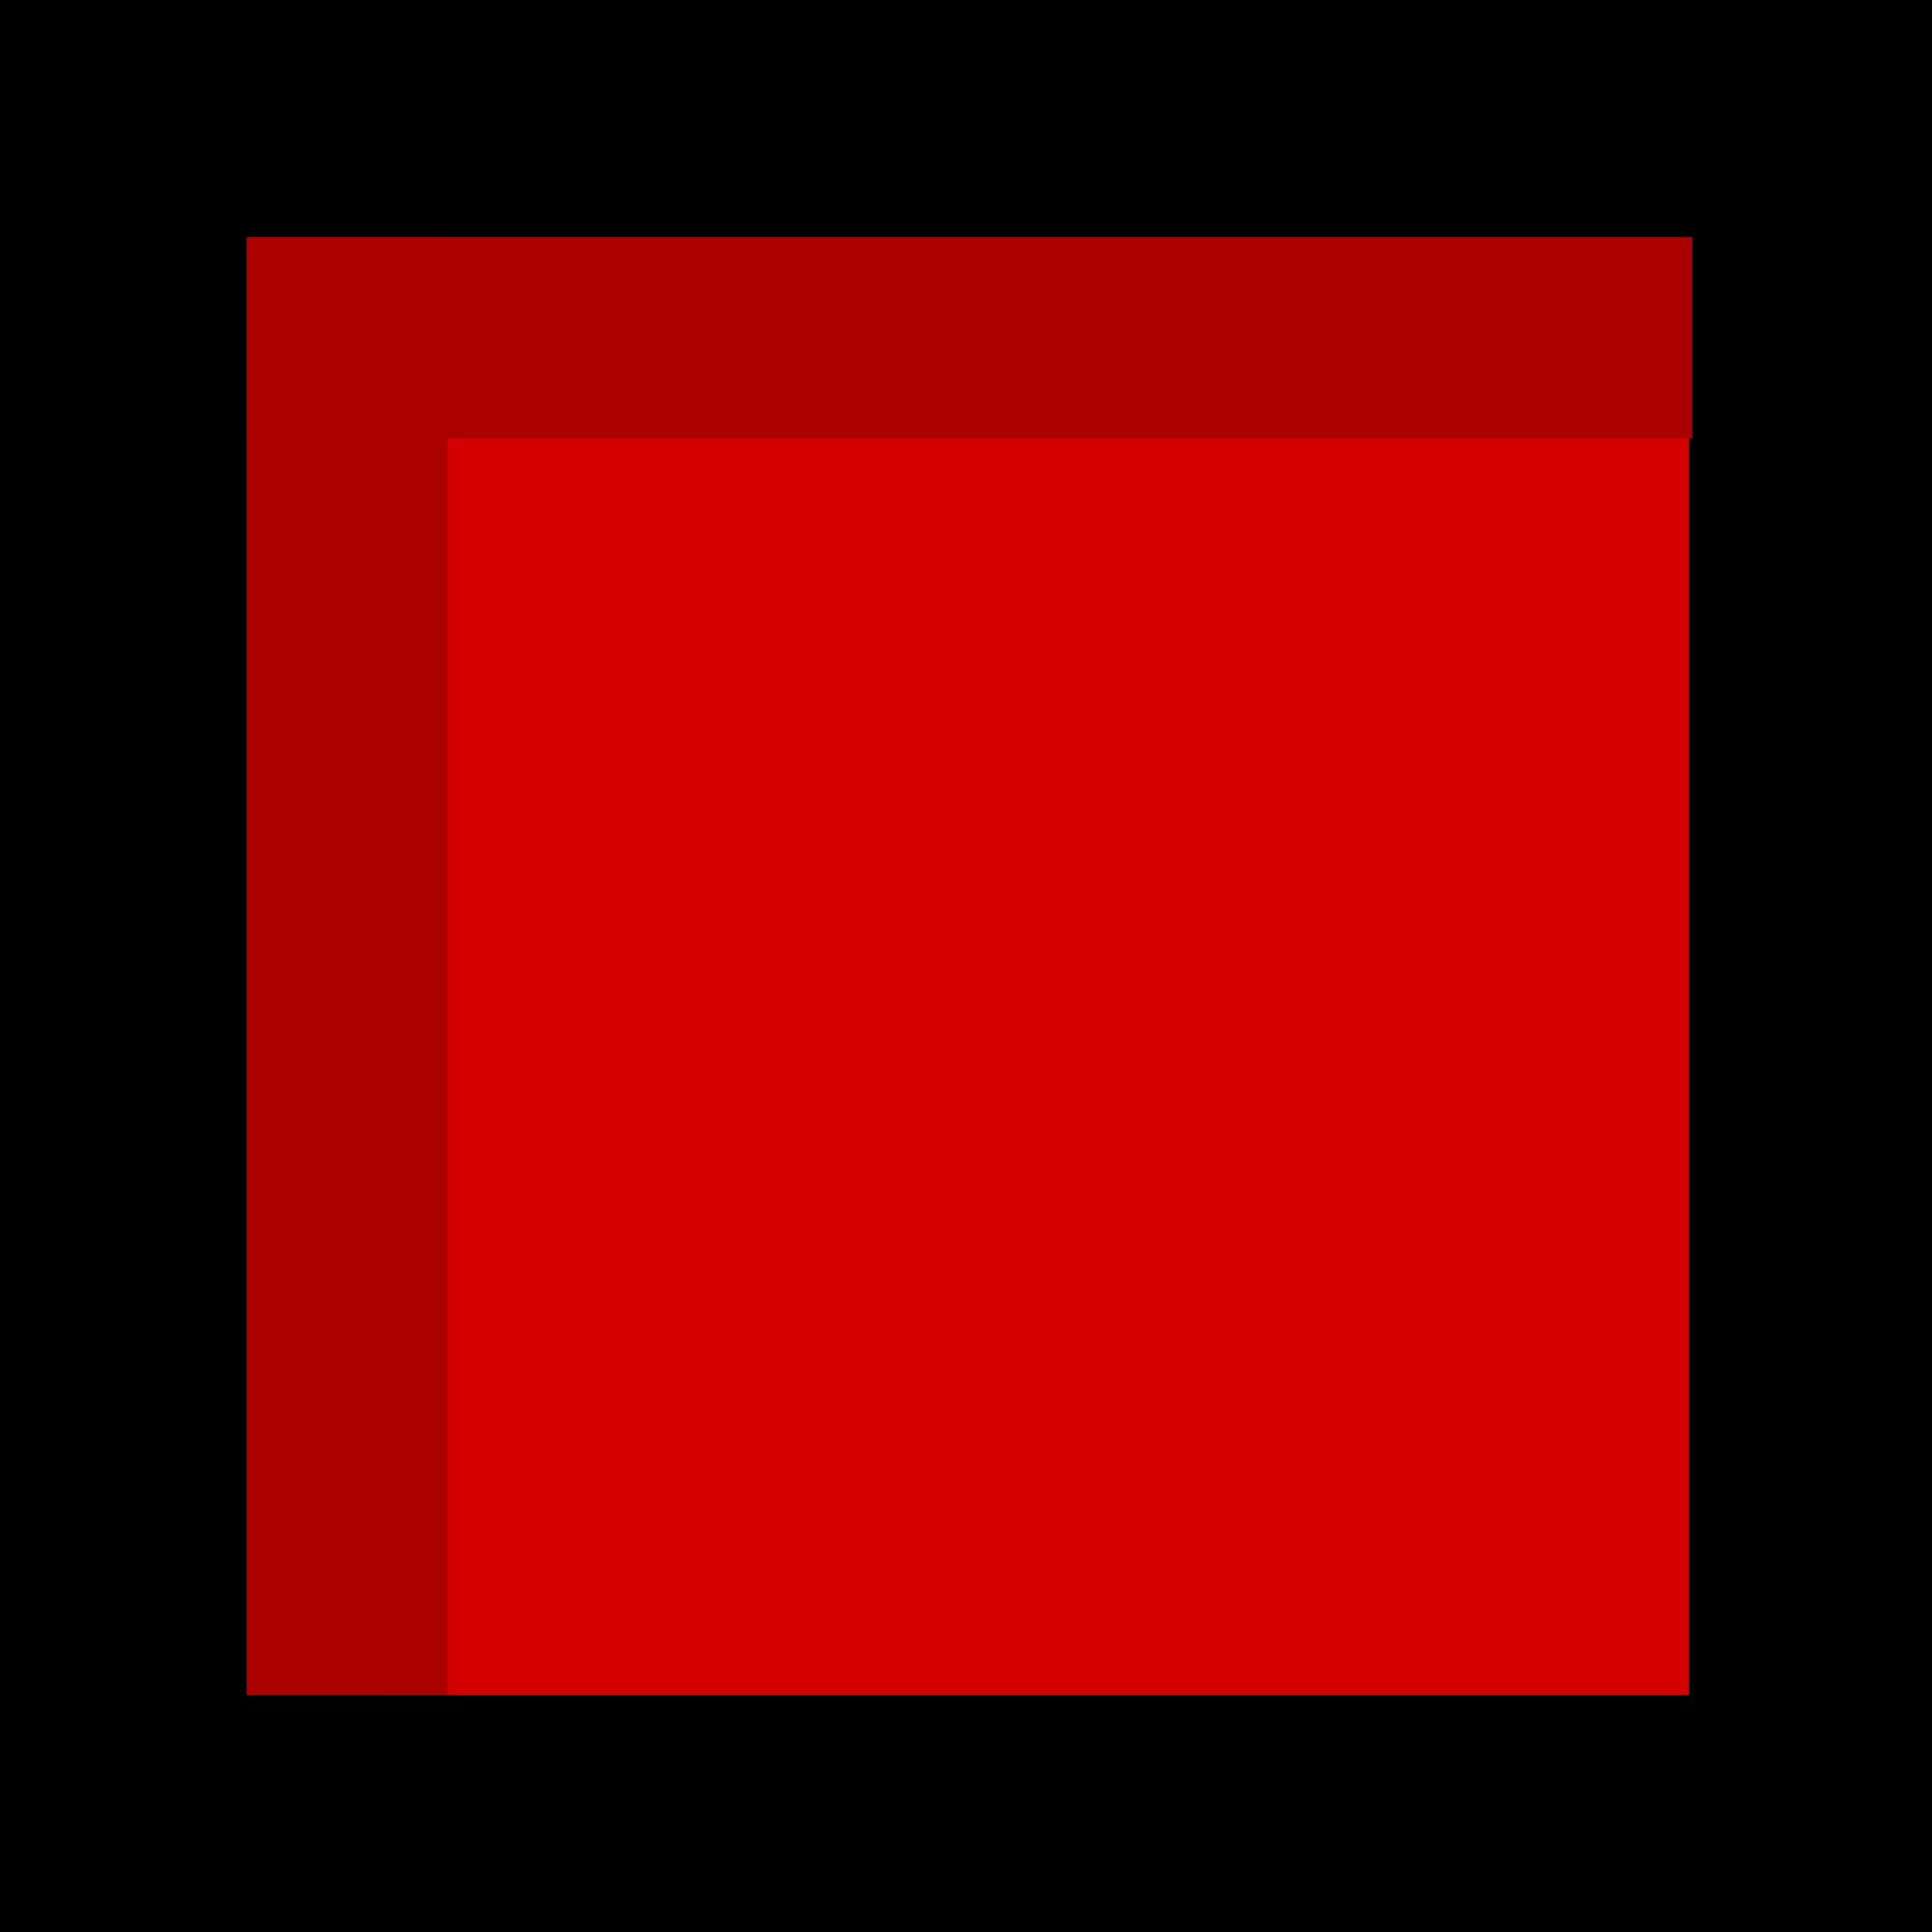
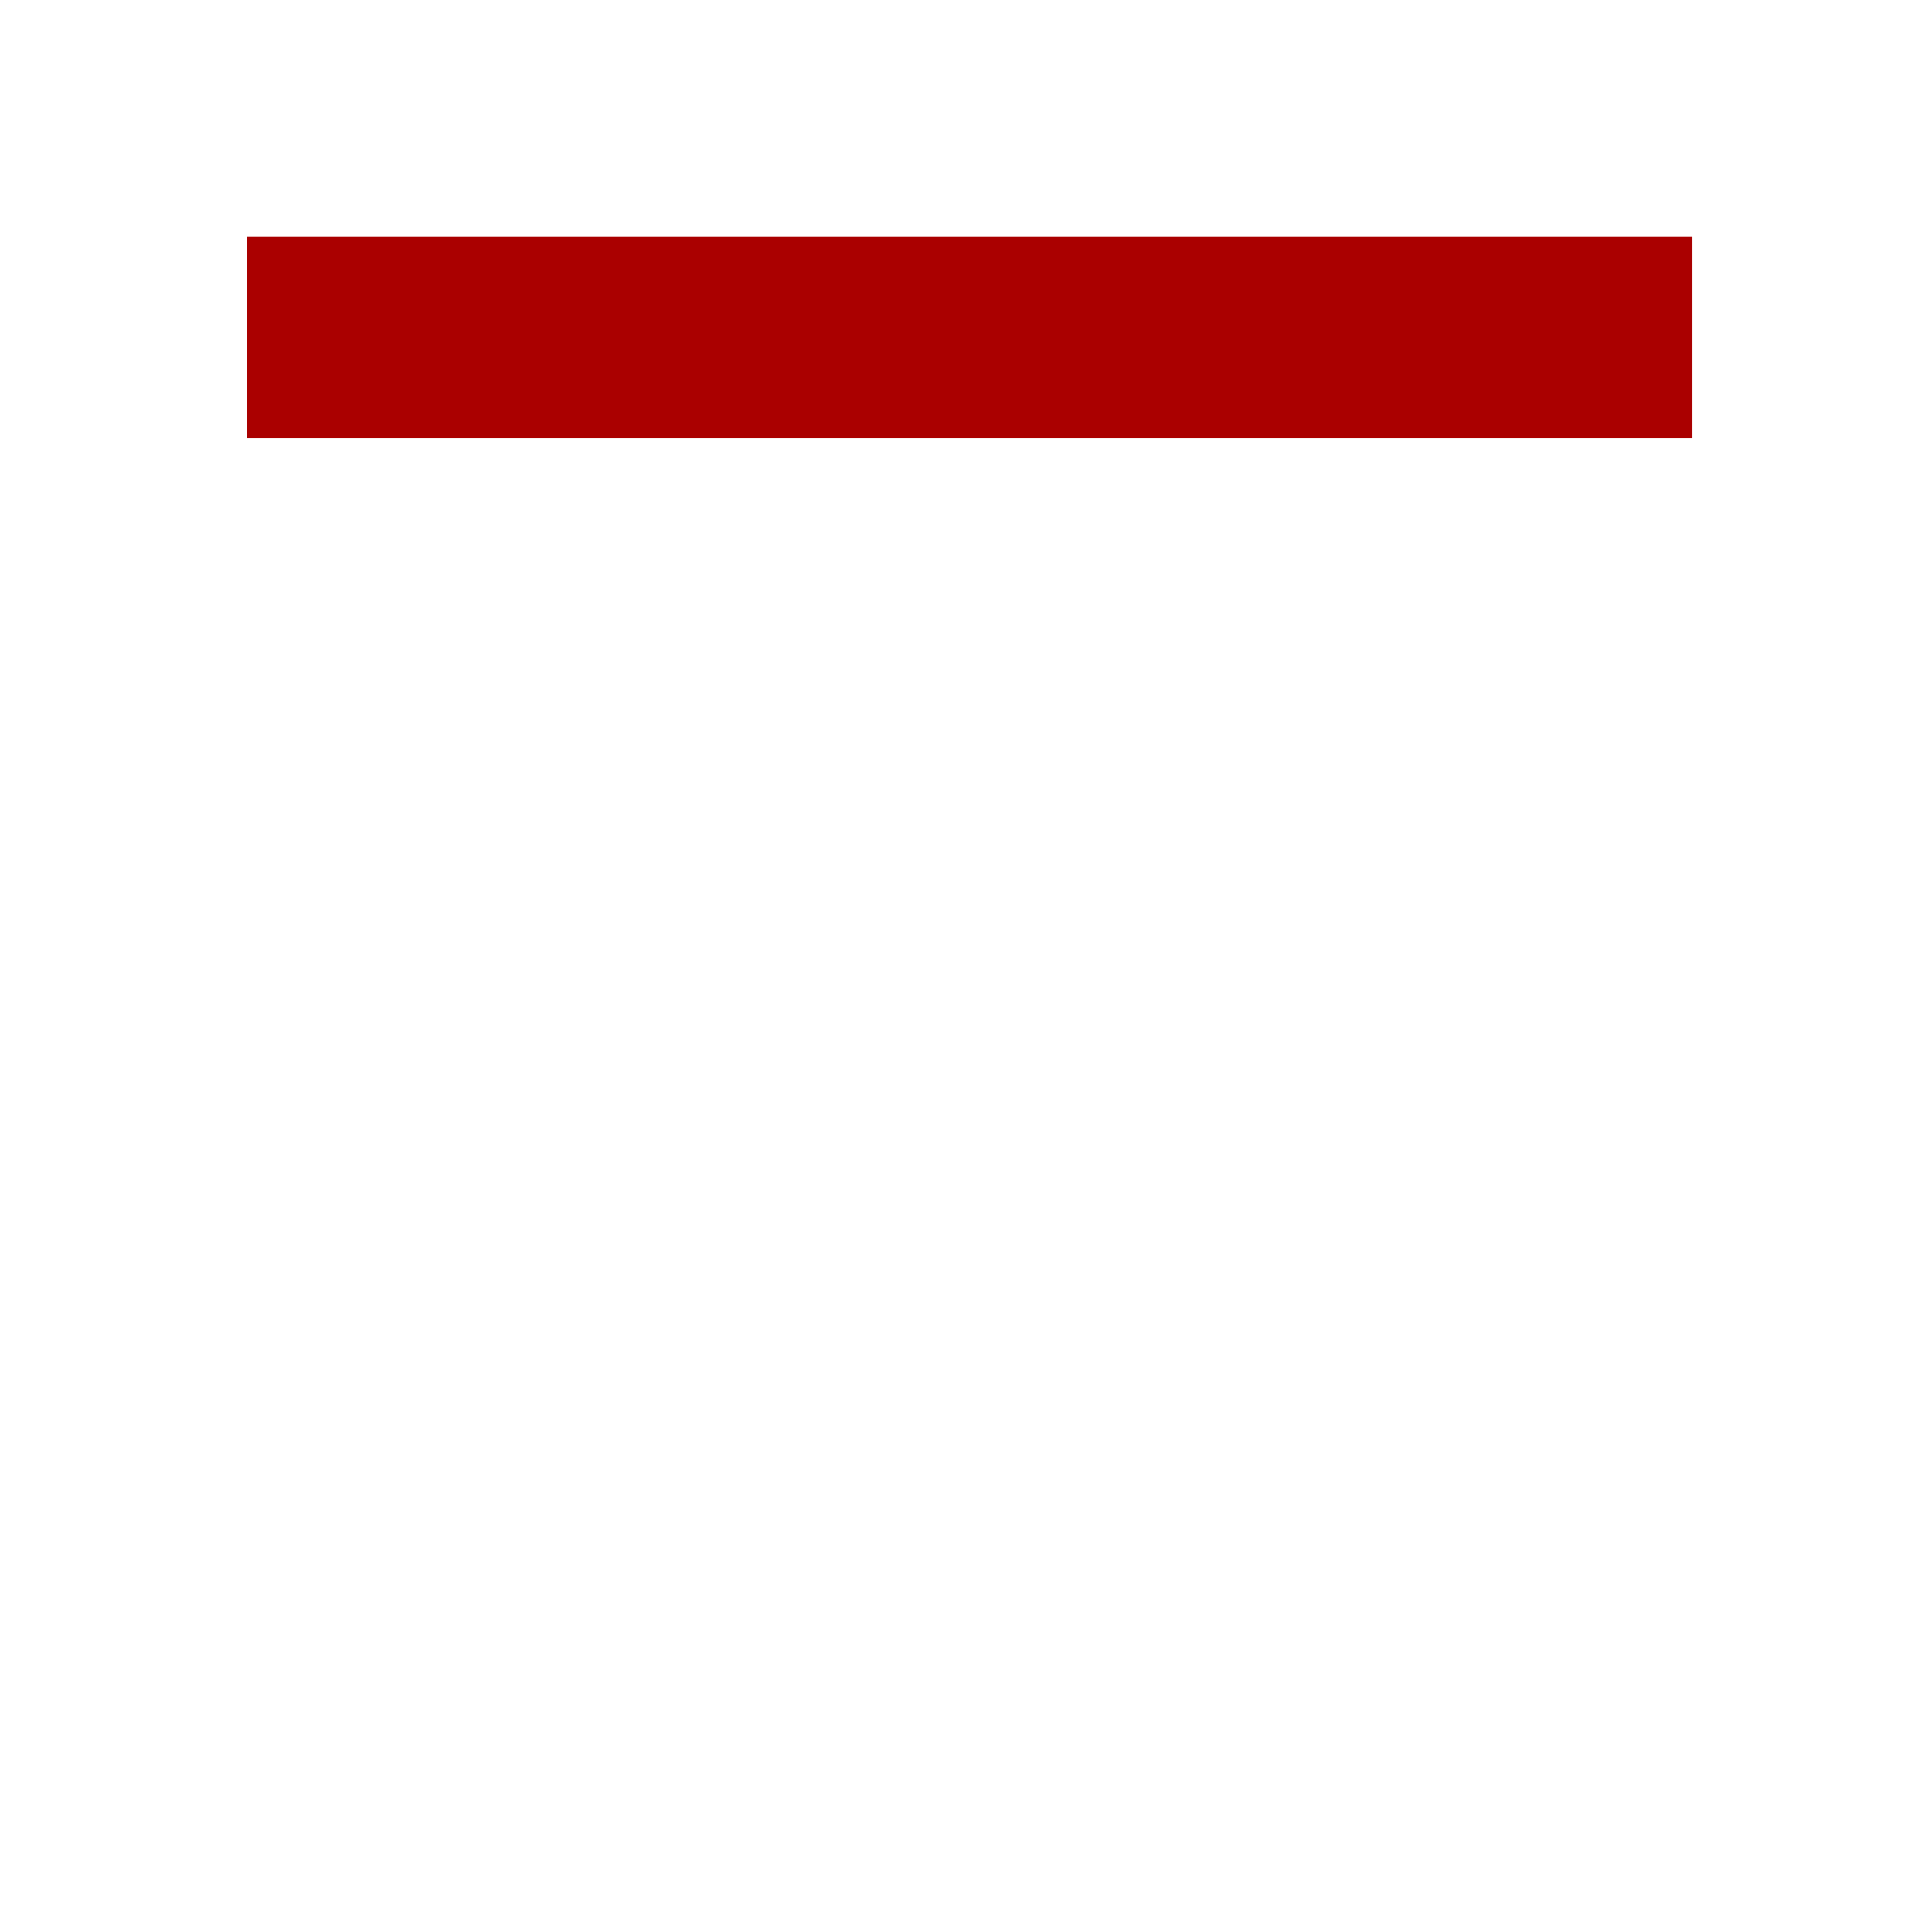
<svg xmlns="http://www.w3.org/2000/svg" xmlns:ns1="http://www.inkscape.org/namespaces/inkscape" xmlns:ns2="http://sodipodi.sourceforge.net/DTD/sodipodi-0.dtd" xml:space="preserve" width="30mm" height="30mm" style="shape-rendering:geometricPrecision; text-rendering:geometricPrecision; image-rendering:optimizeQuality; fill-rule:evenodd; clip-rule:evenodd" viewBox="0 0 4.638 4.638" id="svg2" version="1.1" ns1:version="0.48.3.1 r9886" ns2:docname="137.svg">
  <ns2:namedview pagecolor="#ffffff" bordercolor="#666666" borderopacity="1" objecttolerance="10" gridtolerance="10" guidetolerance="10" ns1:pageopacity="0" ns1:pageshadow="2" ns1:window-width="1440" ns1:window-height="844" id="namedview17" showgrid="false" ns1:zoom="2.2201482" ns1:cx="142.72822" ns1:cy="71.598527" ns1:window-x="-4" ns1:window-y="-4" ns1:window-maximized="1" ns1:current-layer="svg2" />
  <defs id="defs4">
    <style type="text/css" id="style6">
   
    .fil2 {fill:#666666}
    .fil1 {fill:#B2B2B2}
    .fil0 {fill:black}
   
  </style>
  </defs>
  <g id="dark" ns1:label="#g3015">
-     <rect style="fill:#000000" y="0" x="0" height="4.638" width="4.638" class="fil0" id="_169804760" />
-   </g>
+     </g>
  <g id="light" ns1:label="#g3007" style="fill:#d40000">
-     <rect style="fill:#d40000" height="3.134" width="3.134" y="0.935" x="0.921" class="fil1" id="_169811456" />
-   </g>
+     </g>
  <g id="shadow" ns1:label="#g3010" style="fill:#aa0000">
    <g id="g13" style="fill:#aa0000">
      <rect style="fill:#aa0000" height="0.483" width="3.471" y="0.569" x="0.592" class="fil2" id="_169810504" />
-       <rect style="fill:#aa0000" y="0" x="0" height="8.76" width="10.293" transform="matrix(0,-0.34,0.055,0,0.592,4.069)" class="fil2" id="_169809552" />
    </g>
  </g>
</svg>